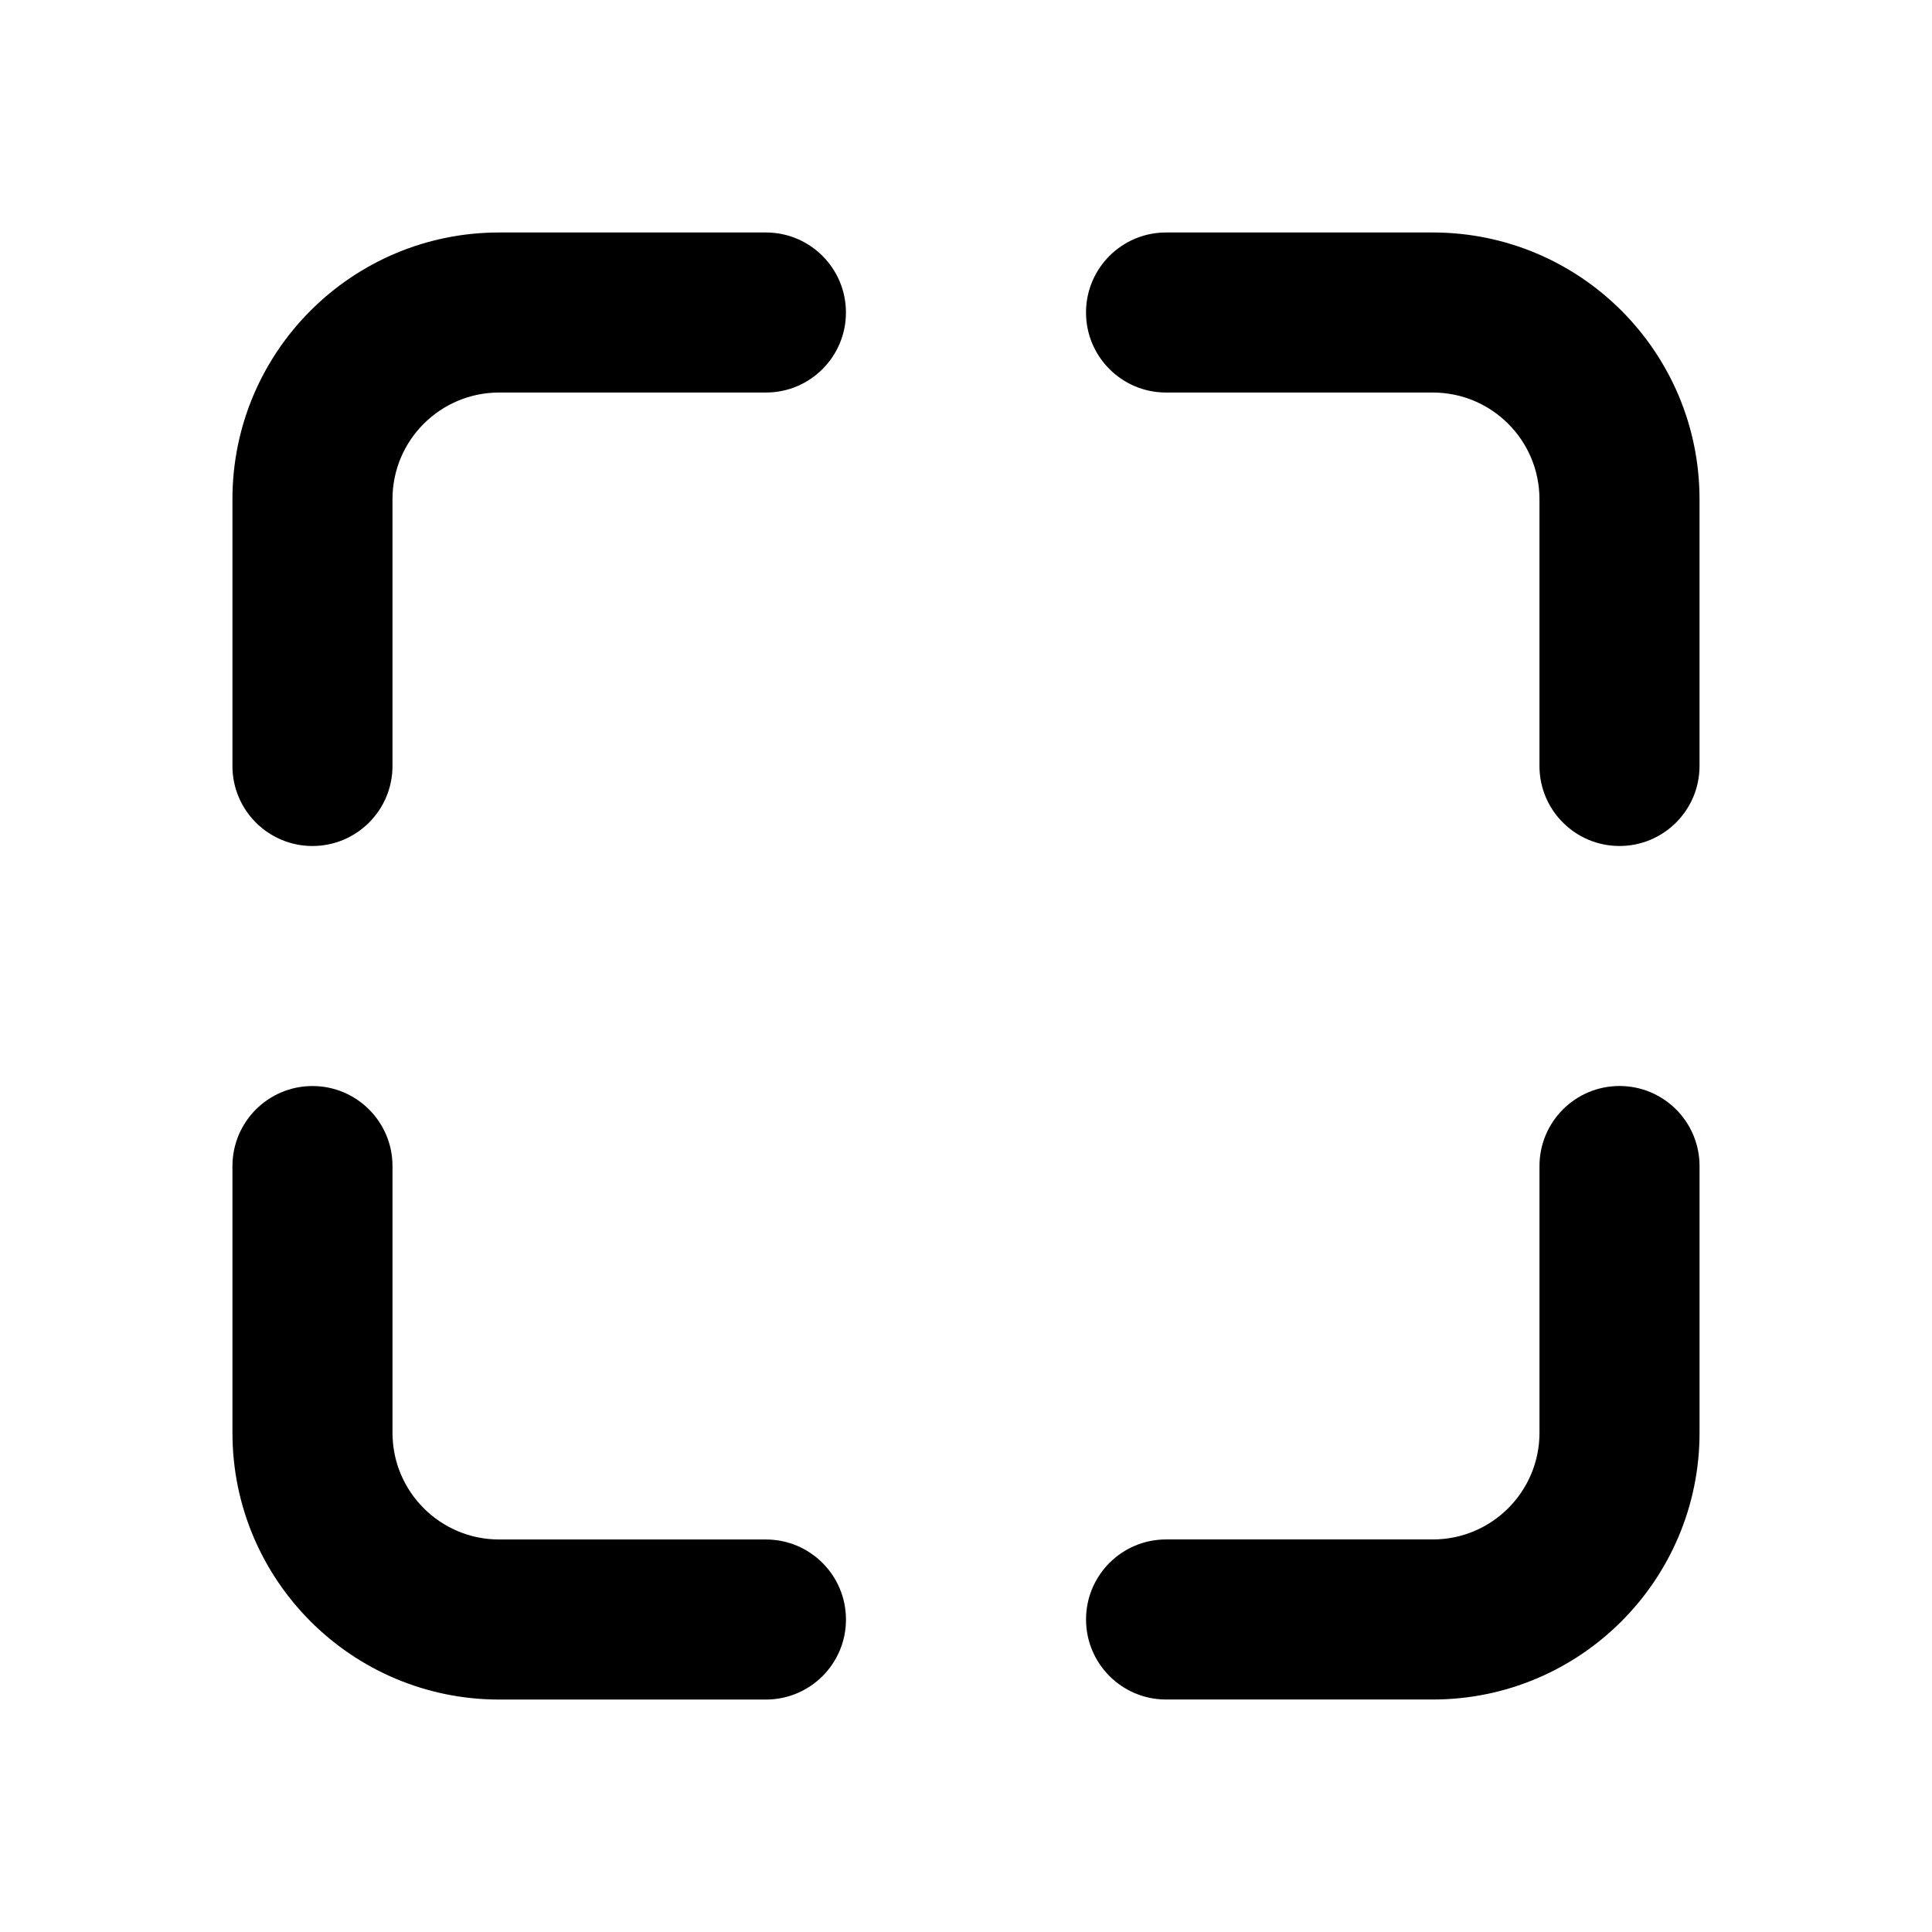
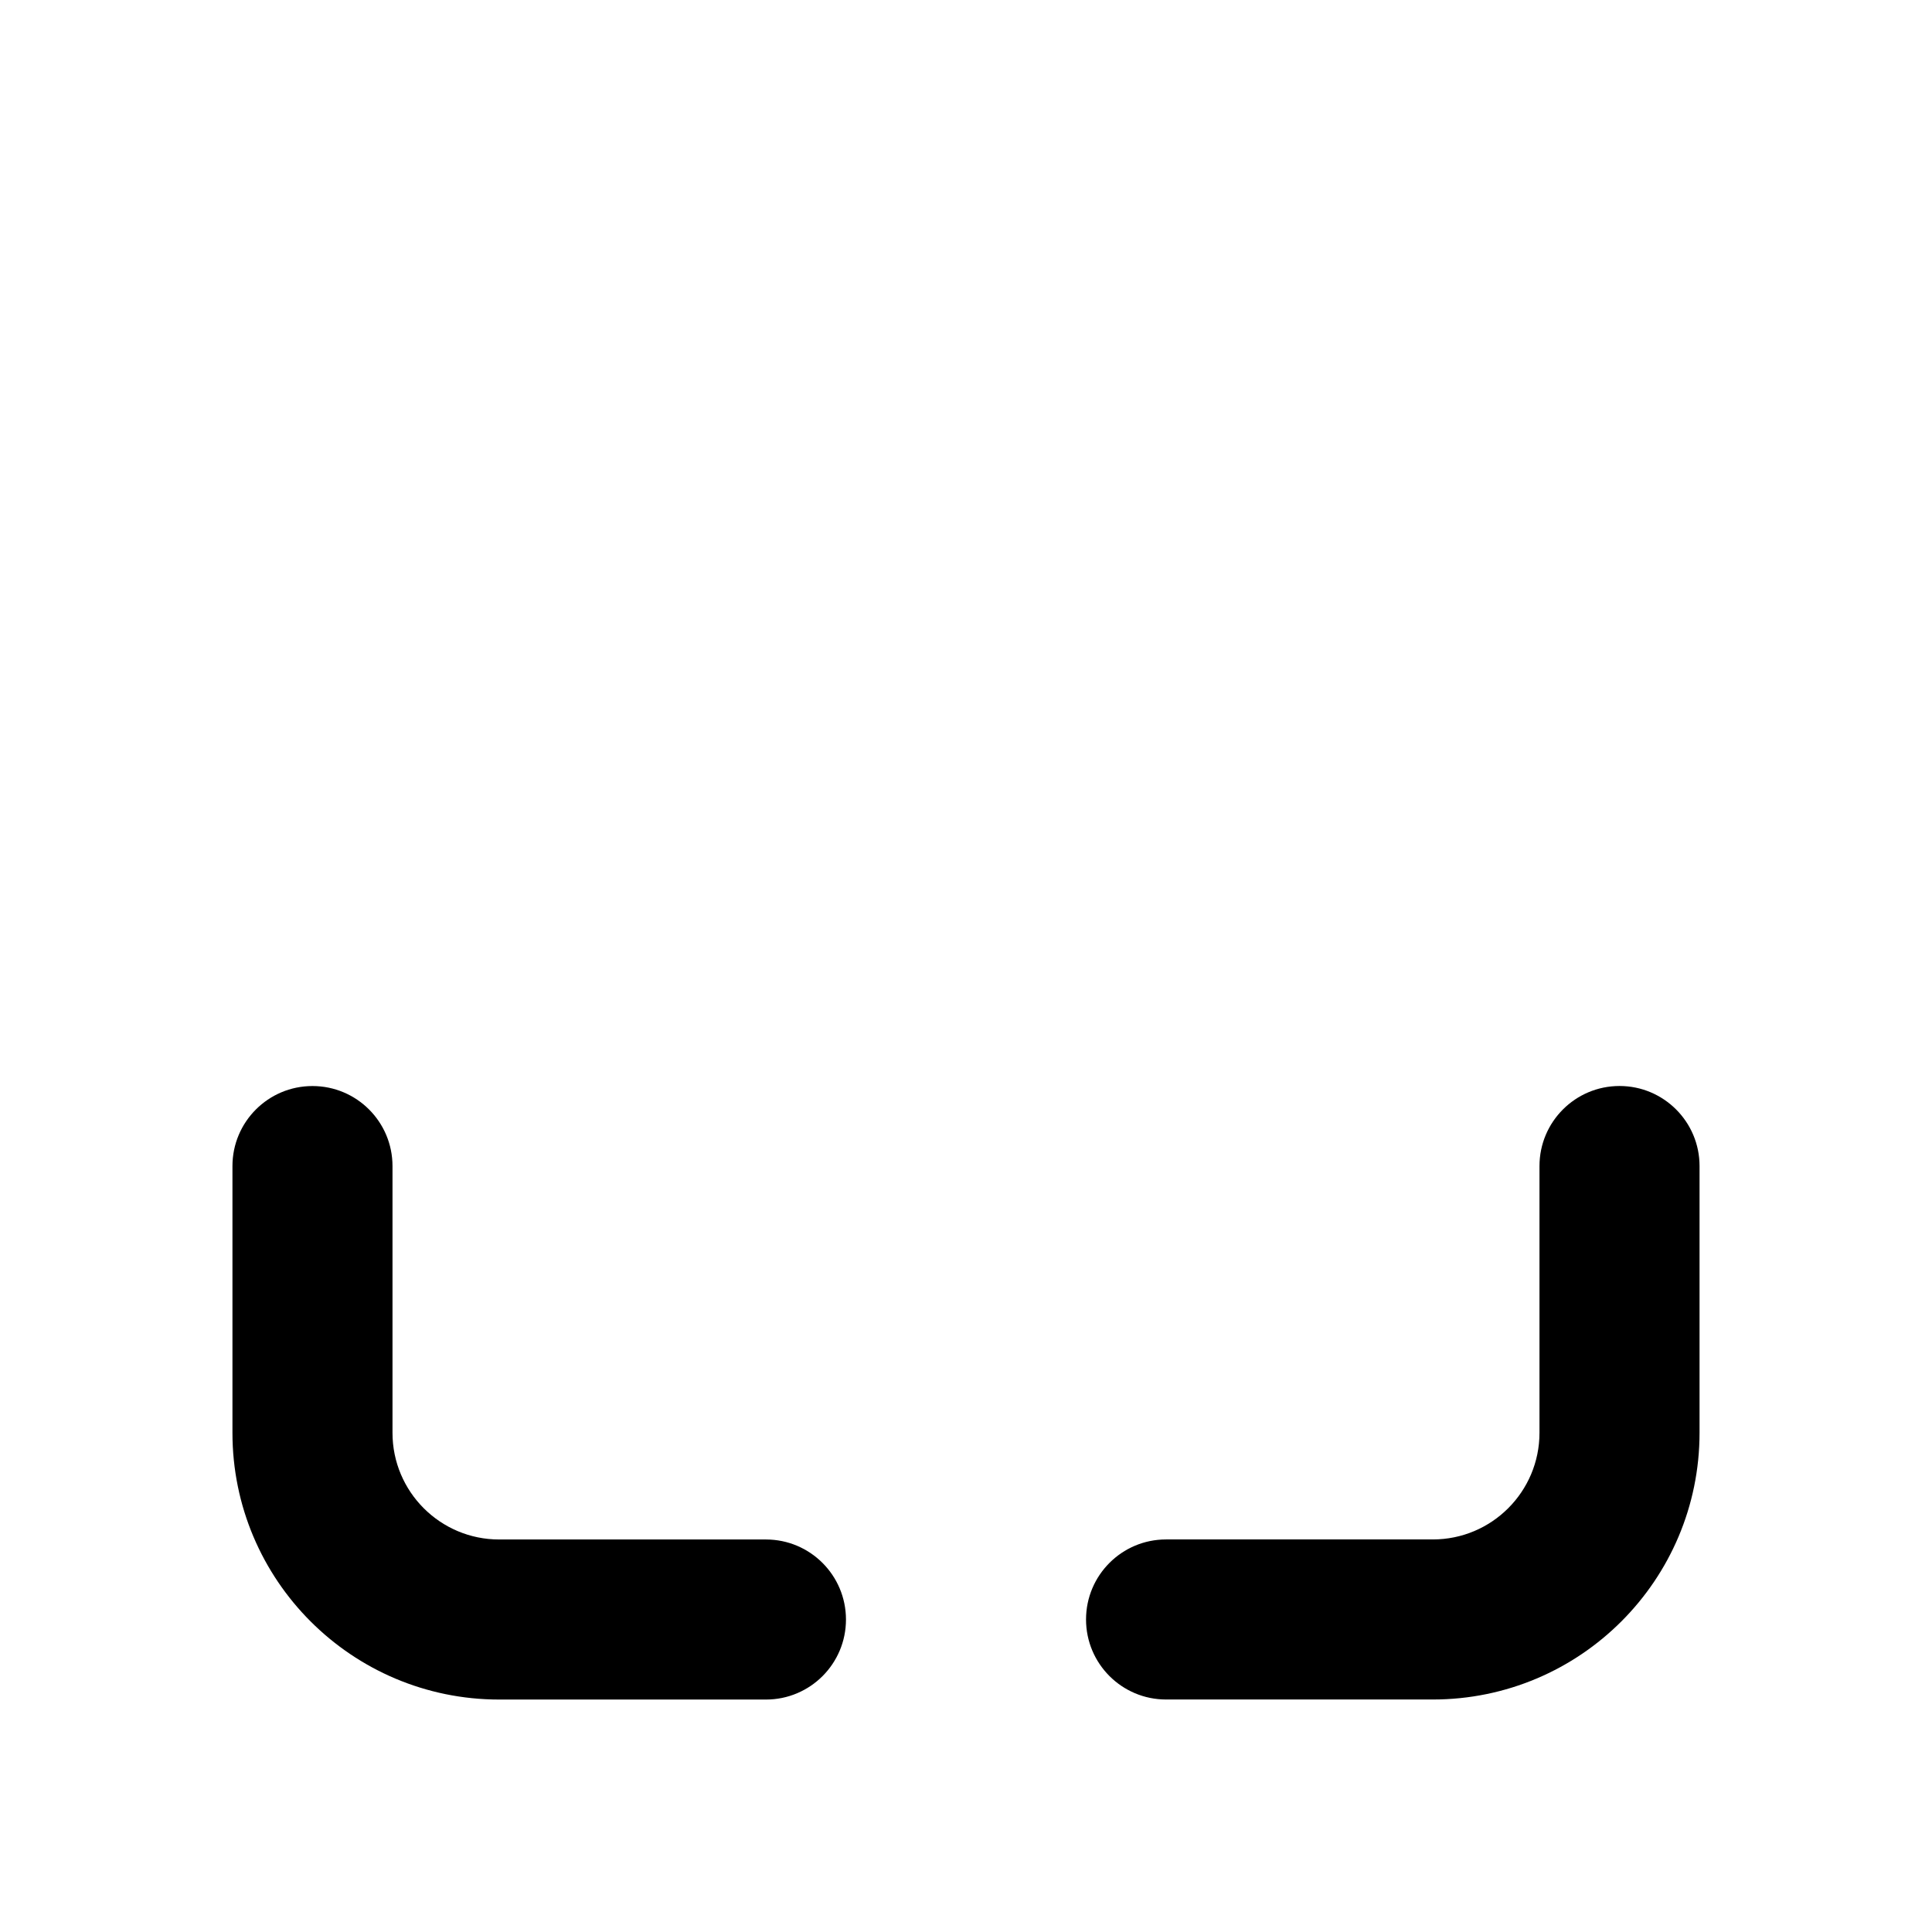
<svg xmlns="http://www.w3.org/2000/svg" fill="#000000" width="800px" height="800px" version="1.1" viewBox="144 144 512 512">
  <g>
-     <path d="m523.7 205.61h-70.684c-11.707 0-21.211 9.492-21.211 21.207s9.5 21.207 21.211 21.207h70.684c15.617 0 28.273 12.66 28.273 28.273v70.691c0 11.715 9.5 21.207 21.211 21.207 11.703 0 21.207-9.492 21.207-21.207v-70.691c0-39.035-31.645-70.688-70.691-70.688z" />
-     <path d="m346.98 205.61h-70.691c-39.047 0-70.691 31.656-70.691 70.691v70.691c0 11.715 9.492 21.207 21.207 21.207s21.207-9.492 21.207-21.207v-70.695c0-15.617 12.66-28.273 28.273-28.273h70.691c11.715 0 21.207-9.492 21.207-21.207-0.004-11.711-9.492-21.207-21.203-21.207z" />
    <path d="m573.19 431.8c-11.707 0-21.211 9.496-21.211 21.211v70.684c0 15.617-12.66 28.273-28.273 28.273h-70.684c-11.707 0-21.211 9.492-21.211 21.211 0 11.715 9.5 21.207 21.211 21.207h70.684c39.047 0 70.691-31.66 70.691-70.691v-70.684c0-11.715-9.504-21.211-21.207-21.211z" />
    <path d="m346.98 551.98h-70.691c-15.617 0-28.273-12.66-28.273-28.273v-70.684c0-11.715-9.492-21.211-21.207-21.211s-21.207 9.496-21.207 21.211v70.684c0 39.031 31.648 70.691 70.691 70.691h70.691c11.715 0 21.207-9.492 21.207-21.207-0.008-11.719-9.5-21.211-21.211-21.211z" />
  </g>
</svg>